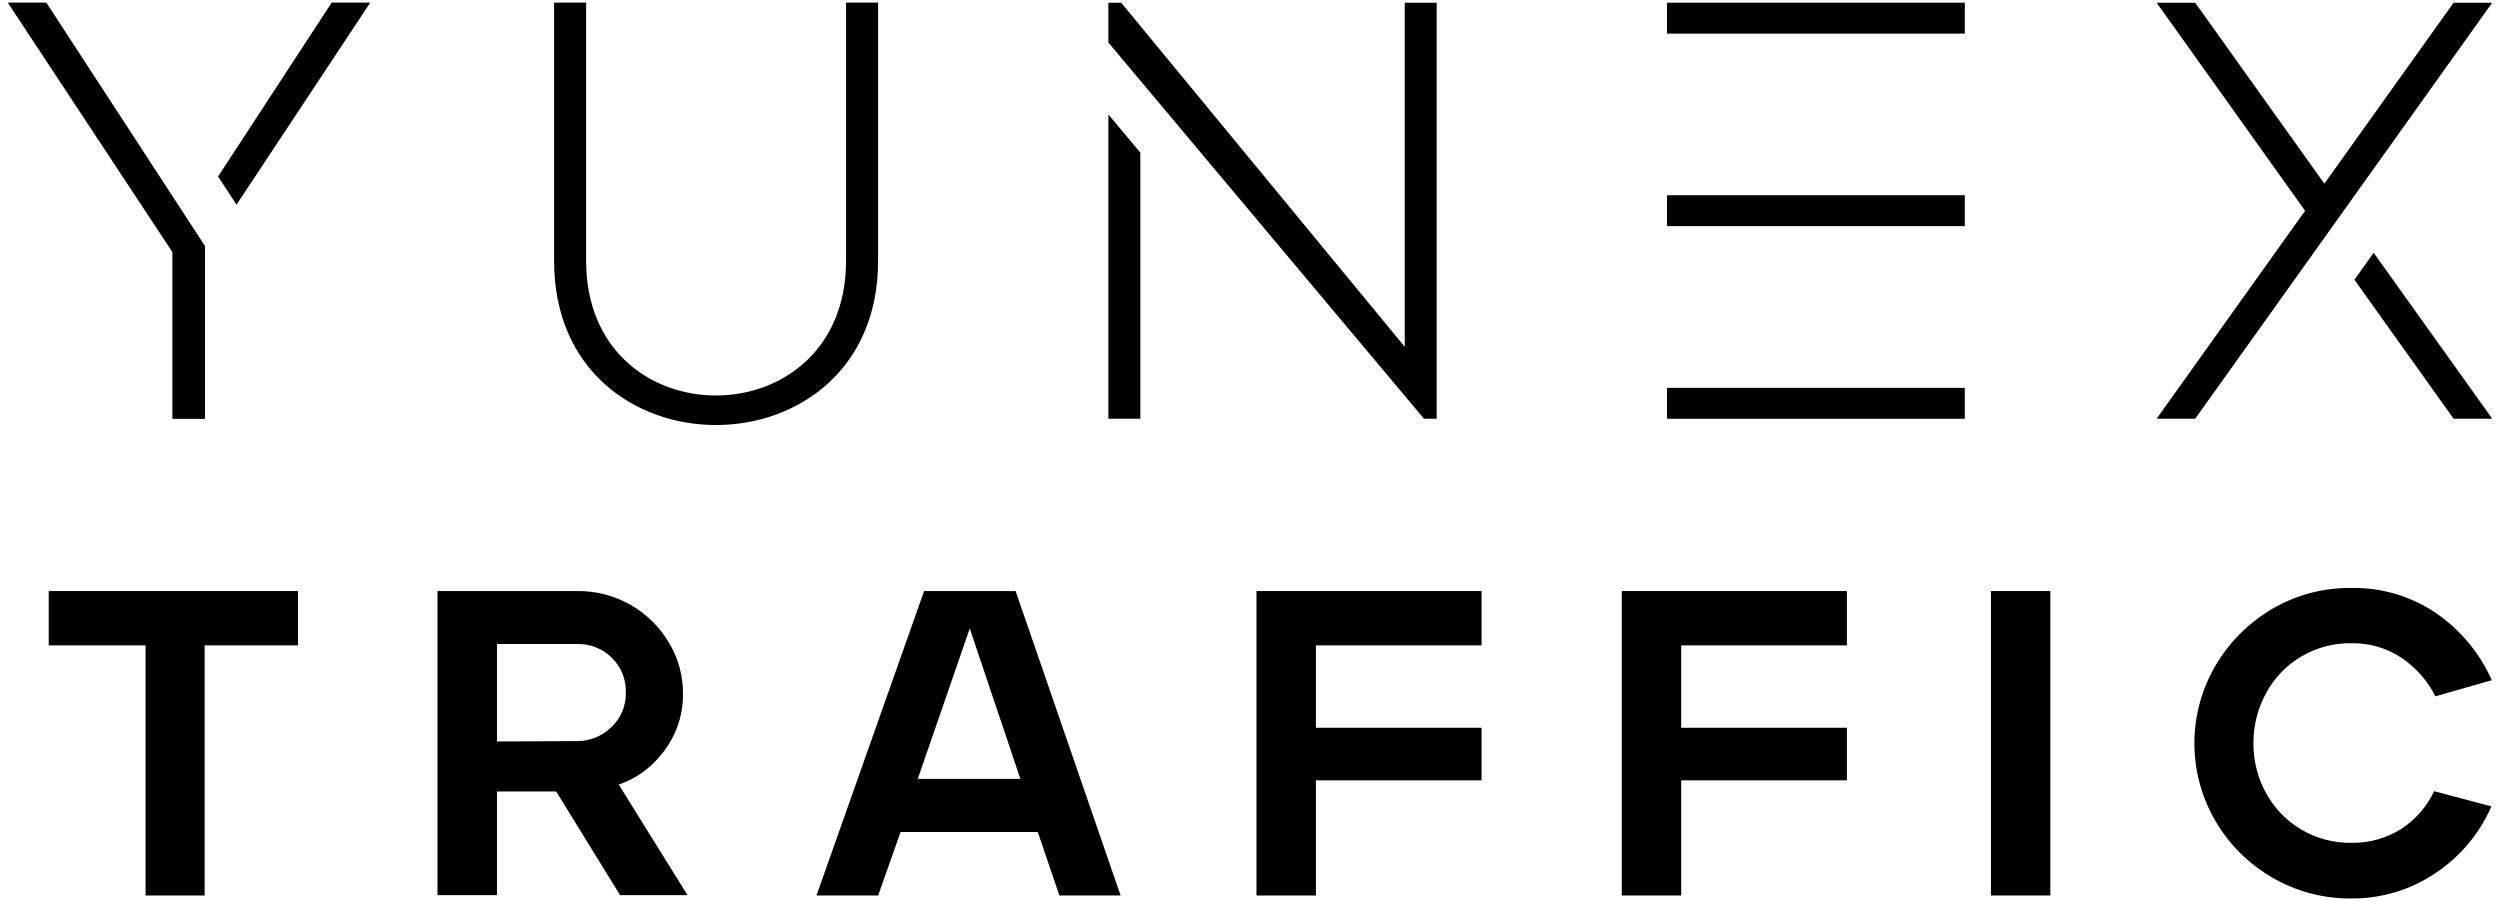
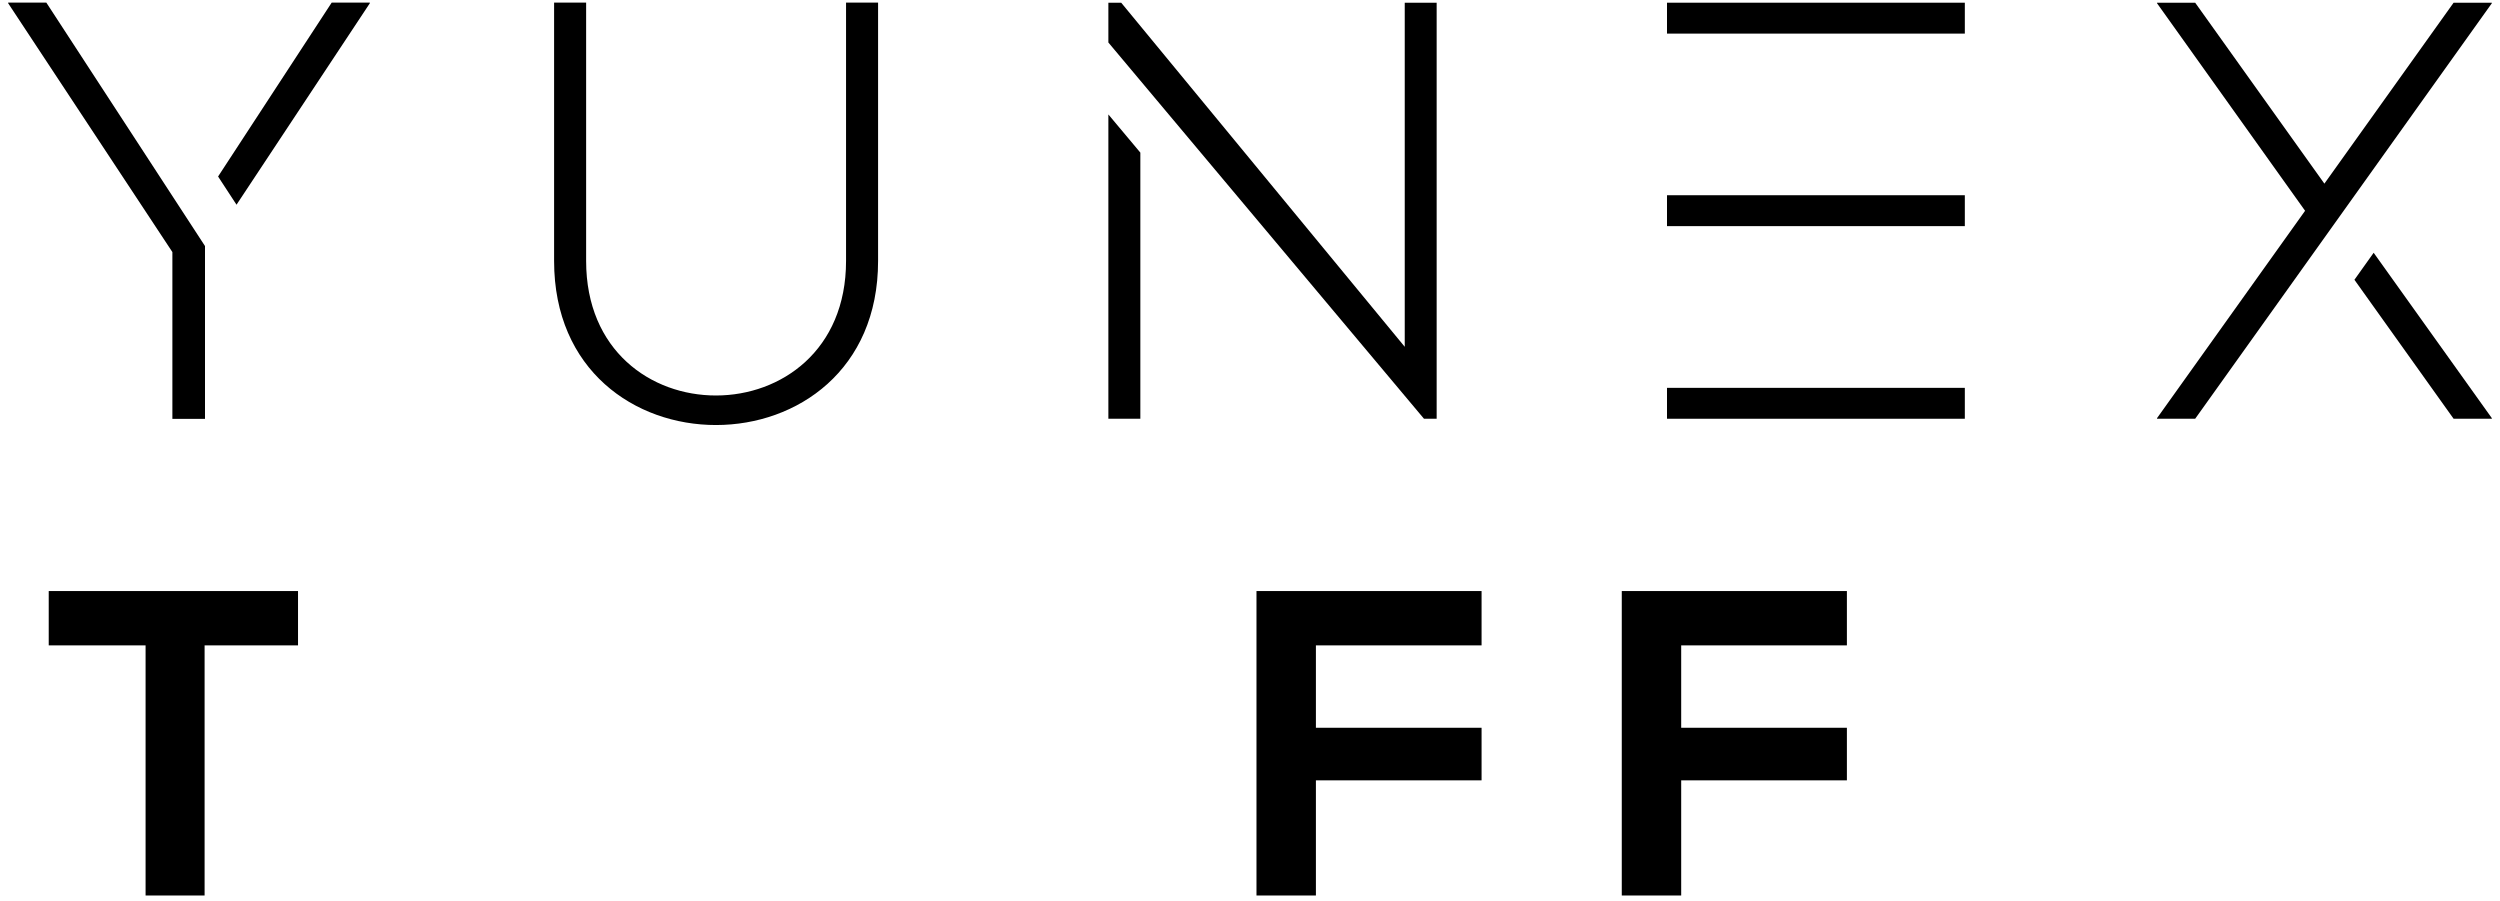
<svg xmlns="http://www.w3.org/2000/svg" width="86" height="31" viewBox="0 0 86 31" fill="none">
-   <path d="M80.881 30.907C79.931 30.916 78.996 30.669 78.177 30.194C77.363 29.725 76.686 29.055 76.215 28.249C75.738 27.435 75.487 26.511 75.487 25.571C75.487 24.631 75.738 23.707 76.215 22.893C76.688 22.086 77.364 21.413 78.177 20.938C78.995 20.461 79.93 20.215 80.881 20.225C81.918 20.206 82.936 20.507 83.792 21.086C84.639 21.666 85.306 22.466 85.718 23.399L83.777 23.953C83.51 23.421 83.109 22.965 82.612 22.629C82.102 22.29 81.498 22.114 80.883 22.127C80.284 22.119 79.695 22.274 79.179 22.575C78.664 22.875 78.242 23.31 77.96 23.832C77.666 24.364 77.515 24.961 77.519 25.567C77.513 26.171 77.665 26.767 77.96 27.296C78.242 27.808 78.657 28.237 79.164 28.537C79.683 28.844 80.278 29.002 80.883 28.993C81.49 29.004 82.086 28.839 82.598 28.518C83.092 28.197 83.485 27.747 83.734 27.217L85.704 27.74C85.299 28.673 84.63 29.471 83.777 30.037C82.925 30.612 81.914 30.916 80.881 30.907Z" fill="black" />
  <path d="M38.128 3.937L39.228 5.25V14.405H38.128V3.944V3.937ZM48.323 0.093V11.93L38.569 0.093H38.128V1.462L48.985 14.405H49.421V0.093H48.323Z" fill="black" />
  <path d="M29.104 0.09V8.977C29.104 15.137 20.163 15.159 20.163 8.977V0.09H19.061V8.977C19.061 16.512 30.206 16.493 30.206 8.977V0.09H29.104Z" fill="black" />
  <path d="M57.345 1.156V0.093H67.59V1.156H57.345ZM57.345 7.779H67.59V6.716H57.345V7.779ZM57.345 14.405H67.59V13.342H57.345V14.405Z" fill="black" />
  <path d="M1.594 0.09L7.052 8.464V14.408H5.93V8.671L0.281 0.112V0.09H1.594ZM11.41 0.09L7.502 6.072L8.136 7.042L12.722 0.112V0.09H11.41Z" fill="black" />
  <path d="M84.404 0.093H85.719V0.112L75.514 14.405H74.202V14.384L79.295 7.251L74.202 0.112V0.093H75.514L79.959 6.317L84.404 0.093ZM81.654 8.695L80.992 9.624L84.404 14.405H85.719V14.384L81.654 8.695Z" fill="black" />
  <path d="M5.008 22.201H1.676V20.332H10.252V22.201H7.038V30.805H5.008V22.201Z" fill="black" />
-   <path d="M15.056 20.332H19.831C20.484 20.321 21.128 20.486 21.694 20.808C22.241 21.122 22.695 21.571 23.014 22.111C23.333 22.642 23.499 23.25 23.495 23.868C23.5 24.327 23.405 24.781 23.219 25.201C23.033 25.612 22.767 25.983 22.436 26.293C22.108 26.605 21.715 26.843 21.285 26.989L23.65 30.793H21.331L19.133 27.227H17.096V30.793H15.049V20.332H15.056ZM19.799 25.494C20.026 25.5 20.252 25.461 20.462 25.38C20.674 25.298 20.866 25.175 21.027 25.018C21.19 24.866 21.319 24.681 21.405 24.476C21.491 24.271 21.533 24.051 21.528 23.83C21.536 23.608 21.498 23.388 21.416 23.182C21.334 22.976 21.21 22.789 21.052 22.632C20.895 22.475 20.706 22.351 20.498 22.269C20.29 22.187 20.067 22.148 19.843 22.153H17.096V25.506L19.799 25.494Z" fill="black" />
-   <path d="M31.783 20.332H34.937L38.549 30.805H36.442L35.7 28.62H30.981L30.208 30.805H28.087L31.785 20.344L31.783 20.332ZM35.101 26.794L33.36 21.619L31.571 26.794H35.101Z" fill="black" />
  <path d="M43.223 20.332H50.966V22.201H45.267V25.035H50.966V26.844H45.267V30.805H43.223V20.332Z" fill="black" />
  <path d="M55.789 20.332H63.533V22.201H57.833V25.035H63.533V26.844H57.833V30.805H55.789V20.332Z" fill="black" />
-   <path d="M68.488 20.332H70.532V30.805H68.488V20.332Z" fill="black" />
</svg>